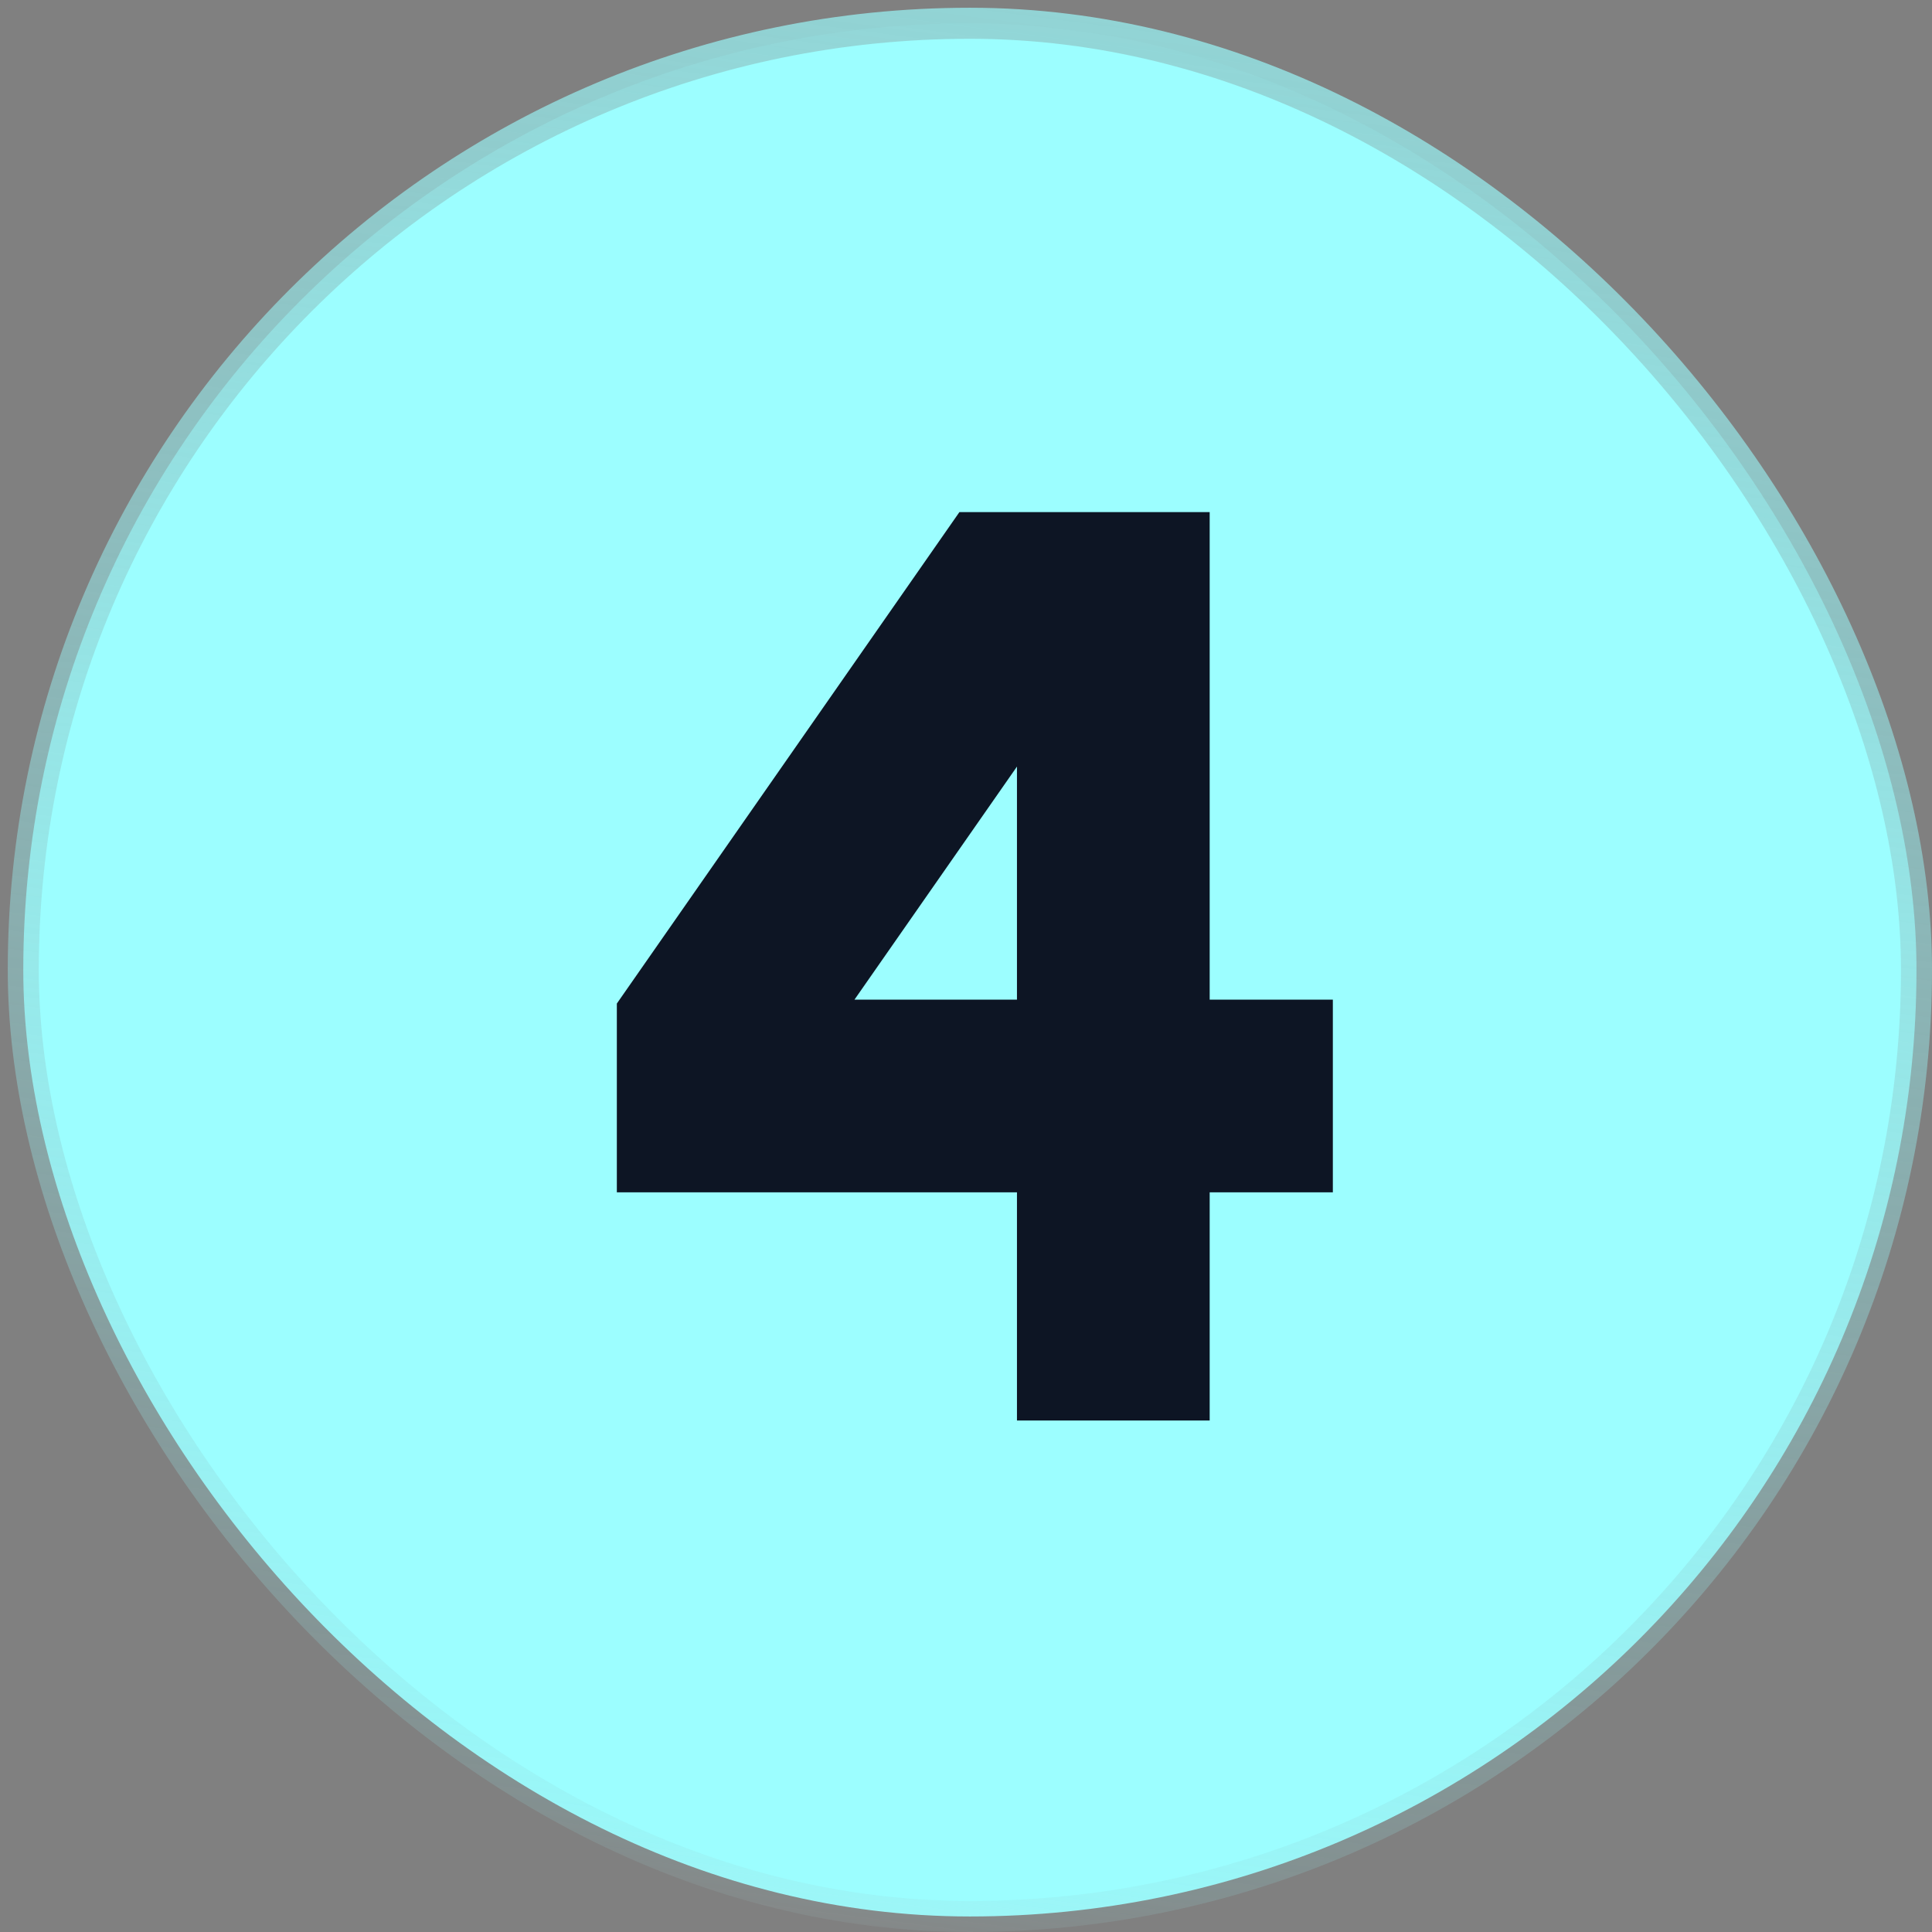
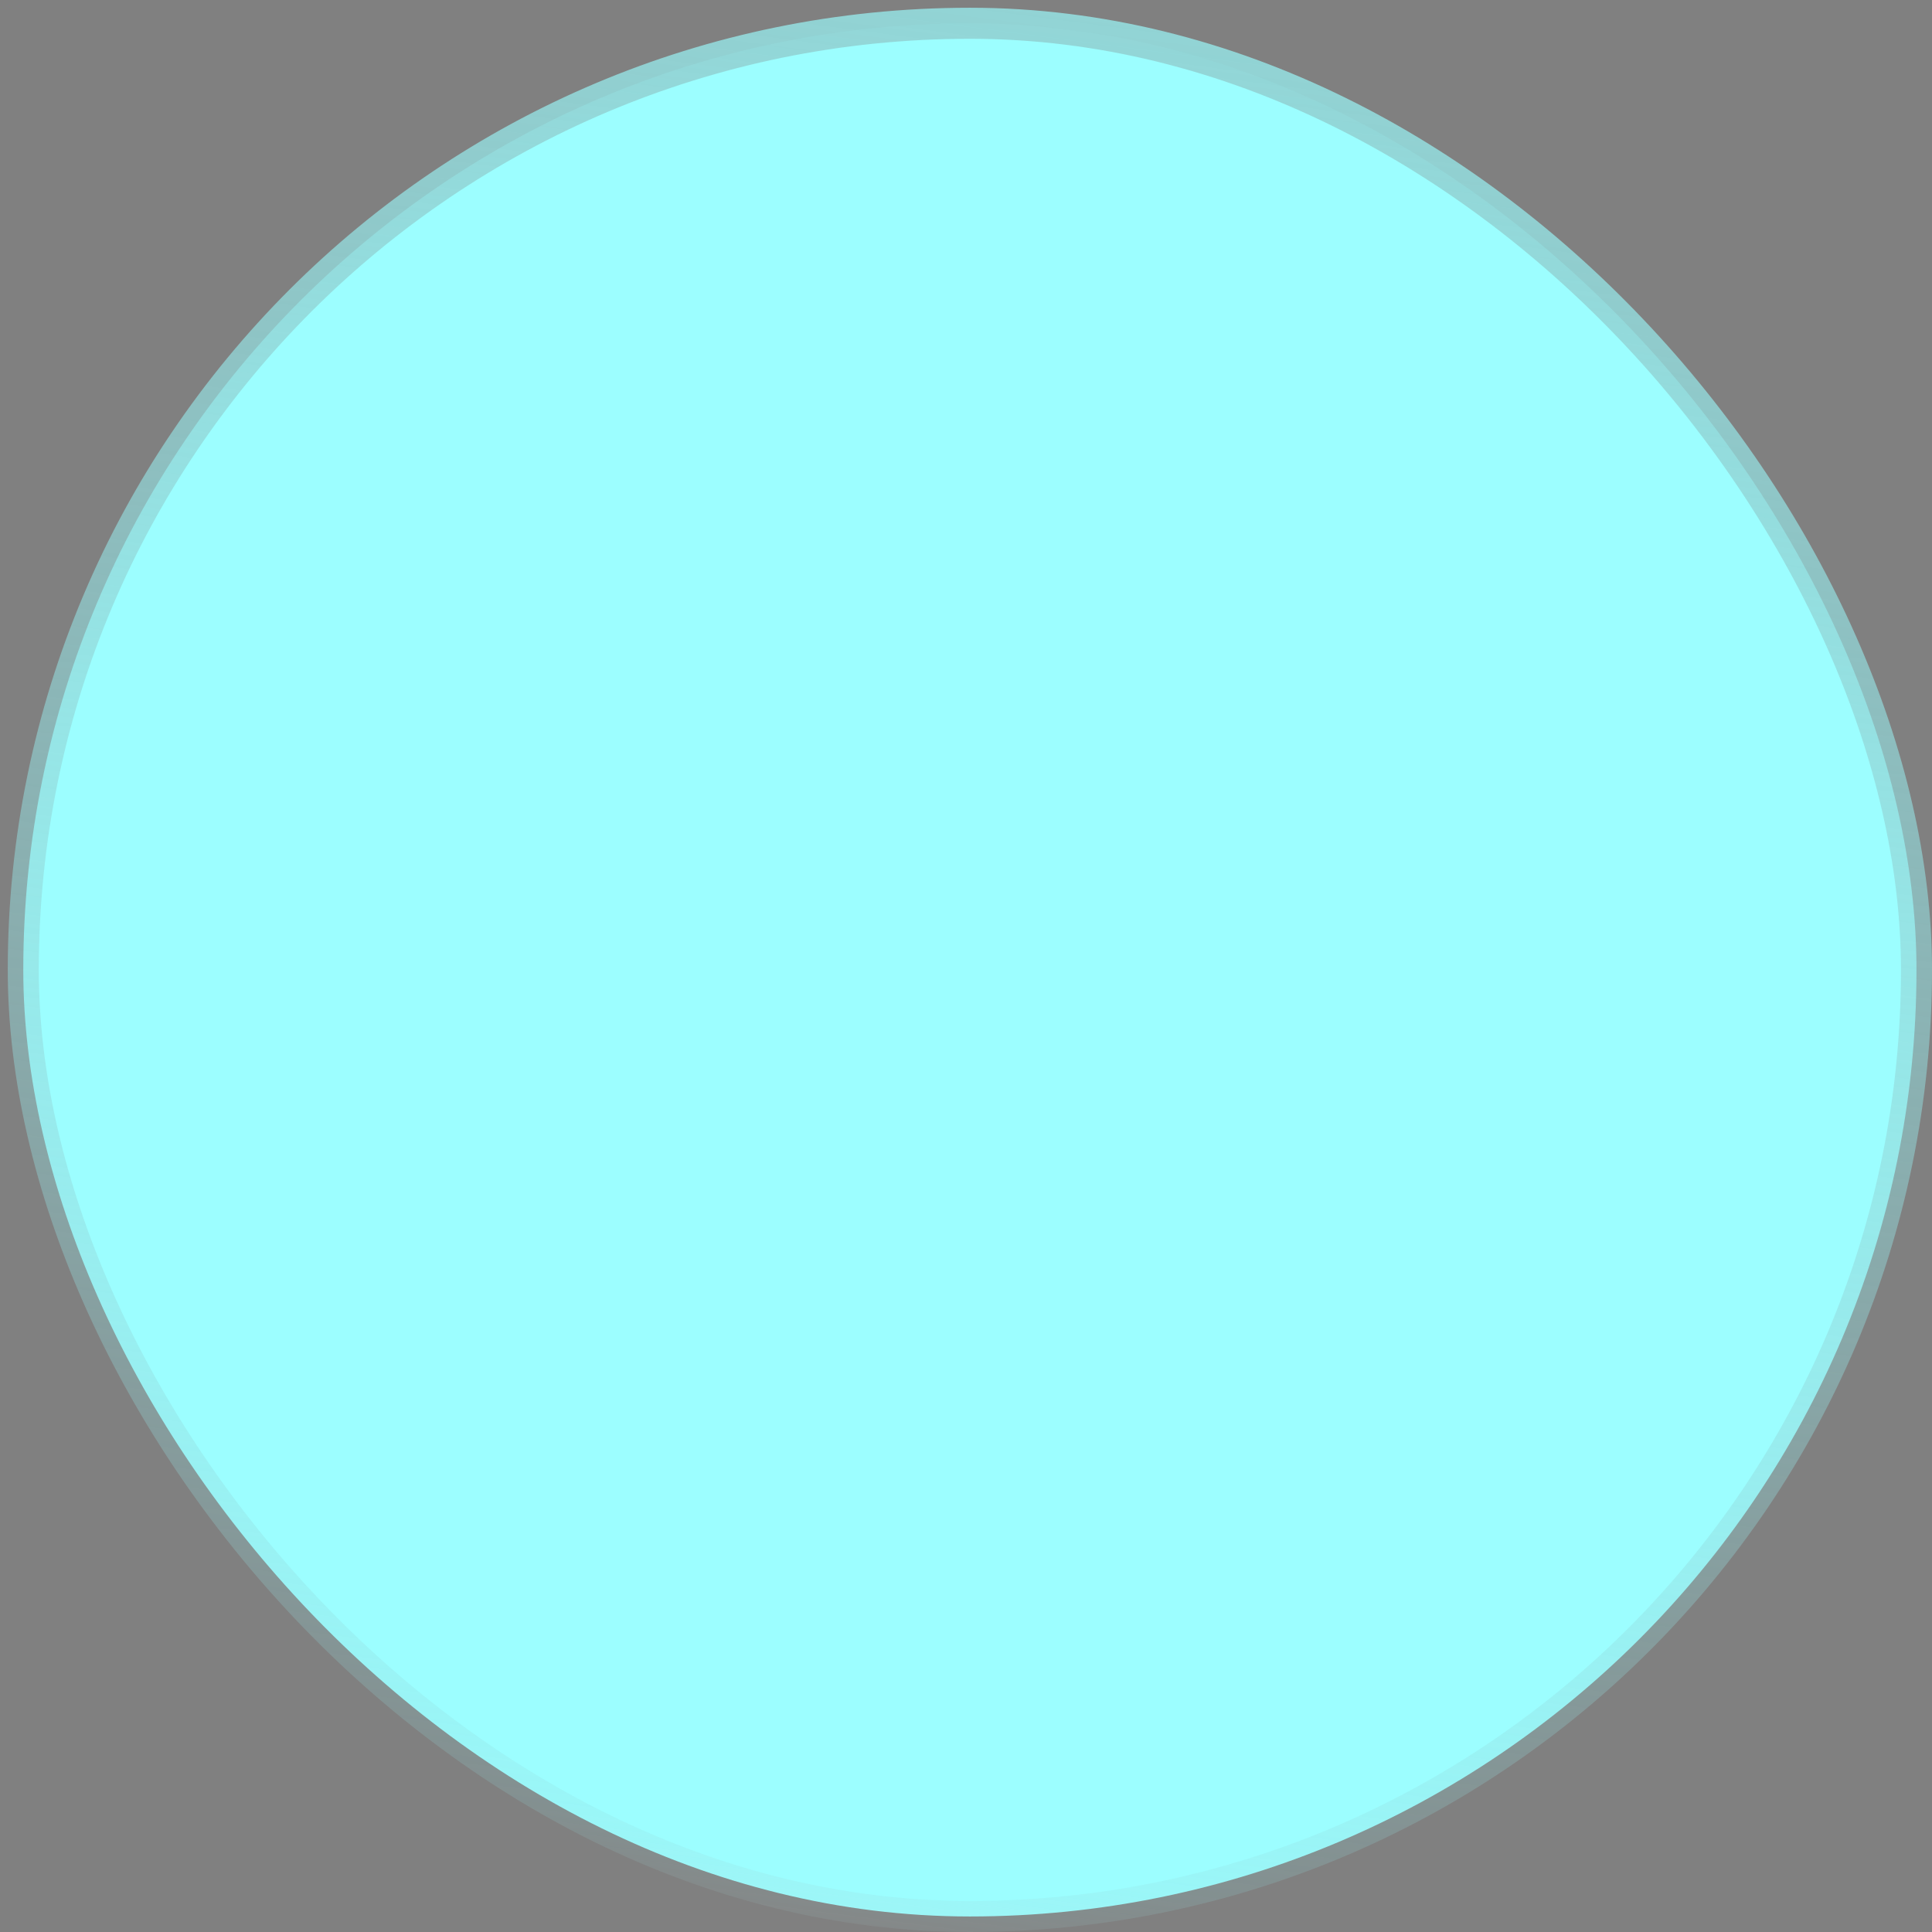
<svg xmlns="http://www.w3.org/2000/svg" width="166" height="166" viewBox="0 0 166 166" fill="none">
  <rect x="0" y="0" width="166" height="166" fill="#808080" stroke="none" />
  <rect x="2" y="1.999" width="162.667" height="162.667" rx="81.333" fill="#9CFEFF" />
  <rect x="2" y="1.999" width="162.667" height="162.667" rx="81.333" stroke="url(#paint0_linear_81_39)" stroke-width="2.667" />
-   <path d="M103.937 85.89V44H82.434L53 86.227V102.448H87.379V122.053H103.937V102.448H114.52V85.89H103.937ZM87.379 85.89H73.418L87.379 65.866V85.89Z" fill="#0D1524" />
  <defs>
    <linearGradient id="paint0_linear_81_39" x1="56.558" y1="165.999" x2="78.844" y2="-3.446" gradientUnits="userSpaceOnUse">
      <stop stop-color="#ABBBBB" stop-opacity="0.1" />
      <stop offset="0.053" stop-color="#92D5D7" stop-opacity="0.19" />
      <stop offset="1" stop-color="#92D5D6" />
    </linearGradient>
  </defs>
</svg>